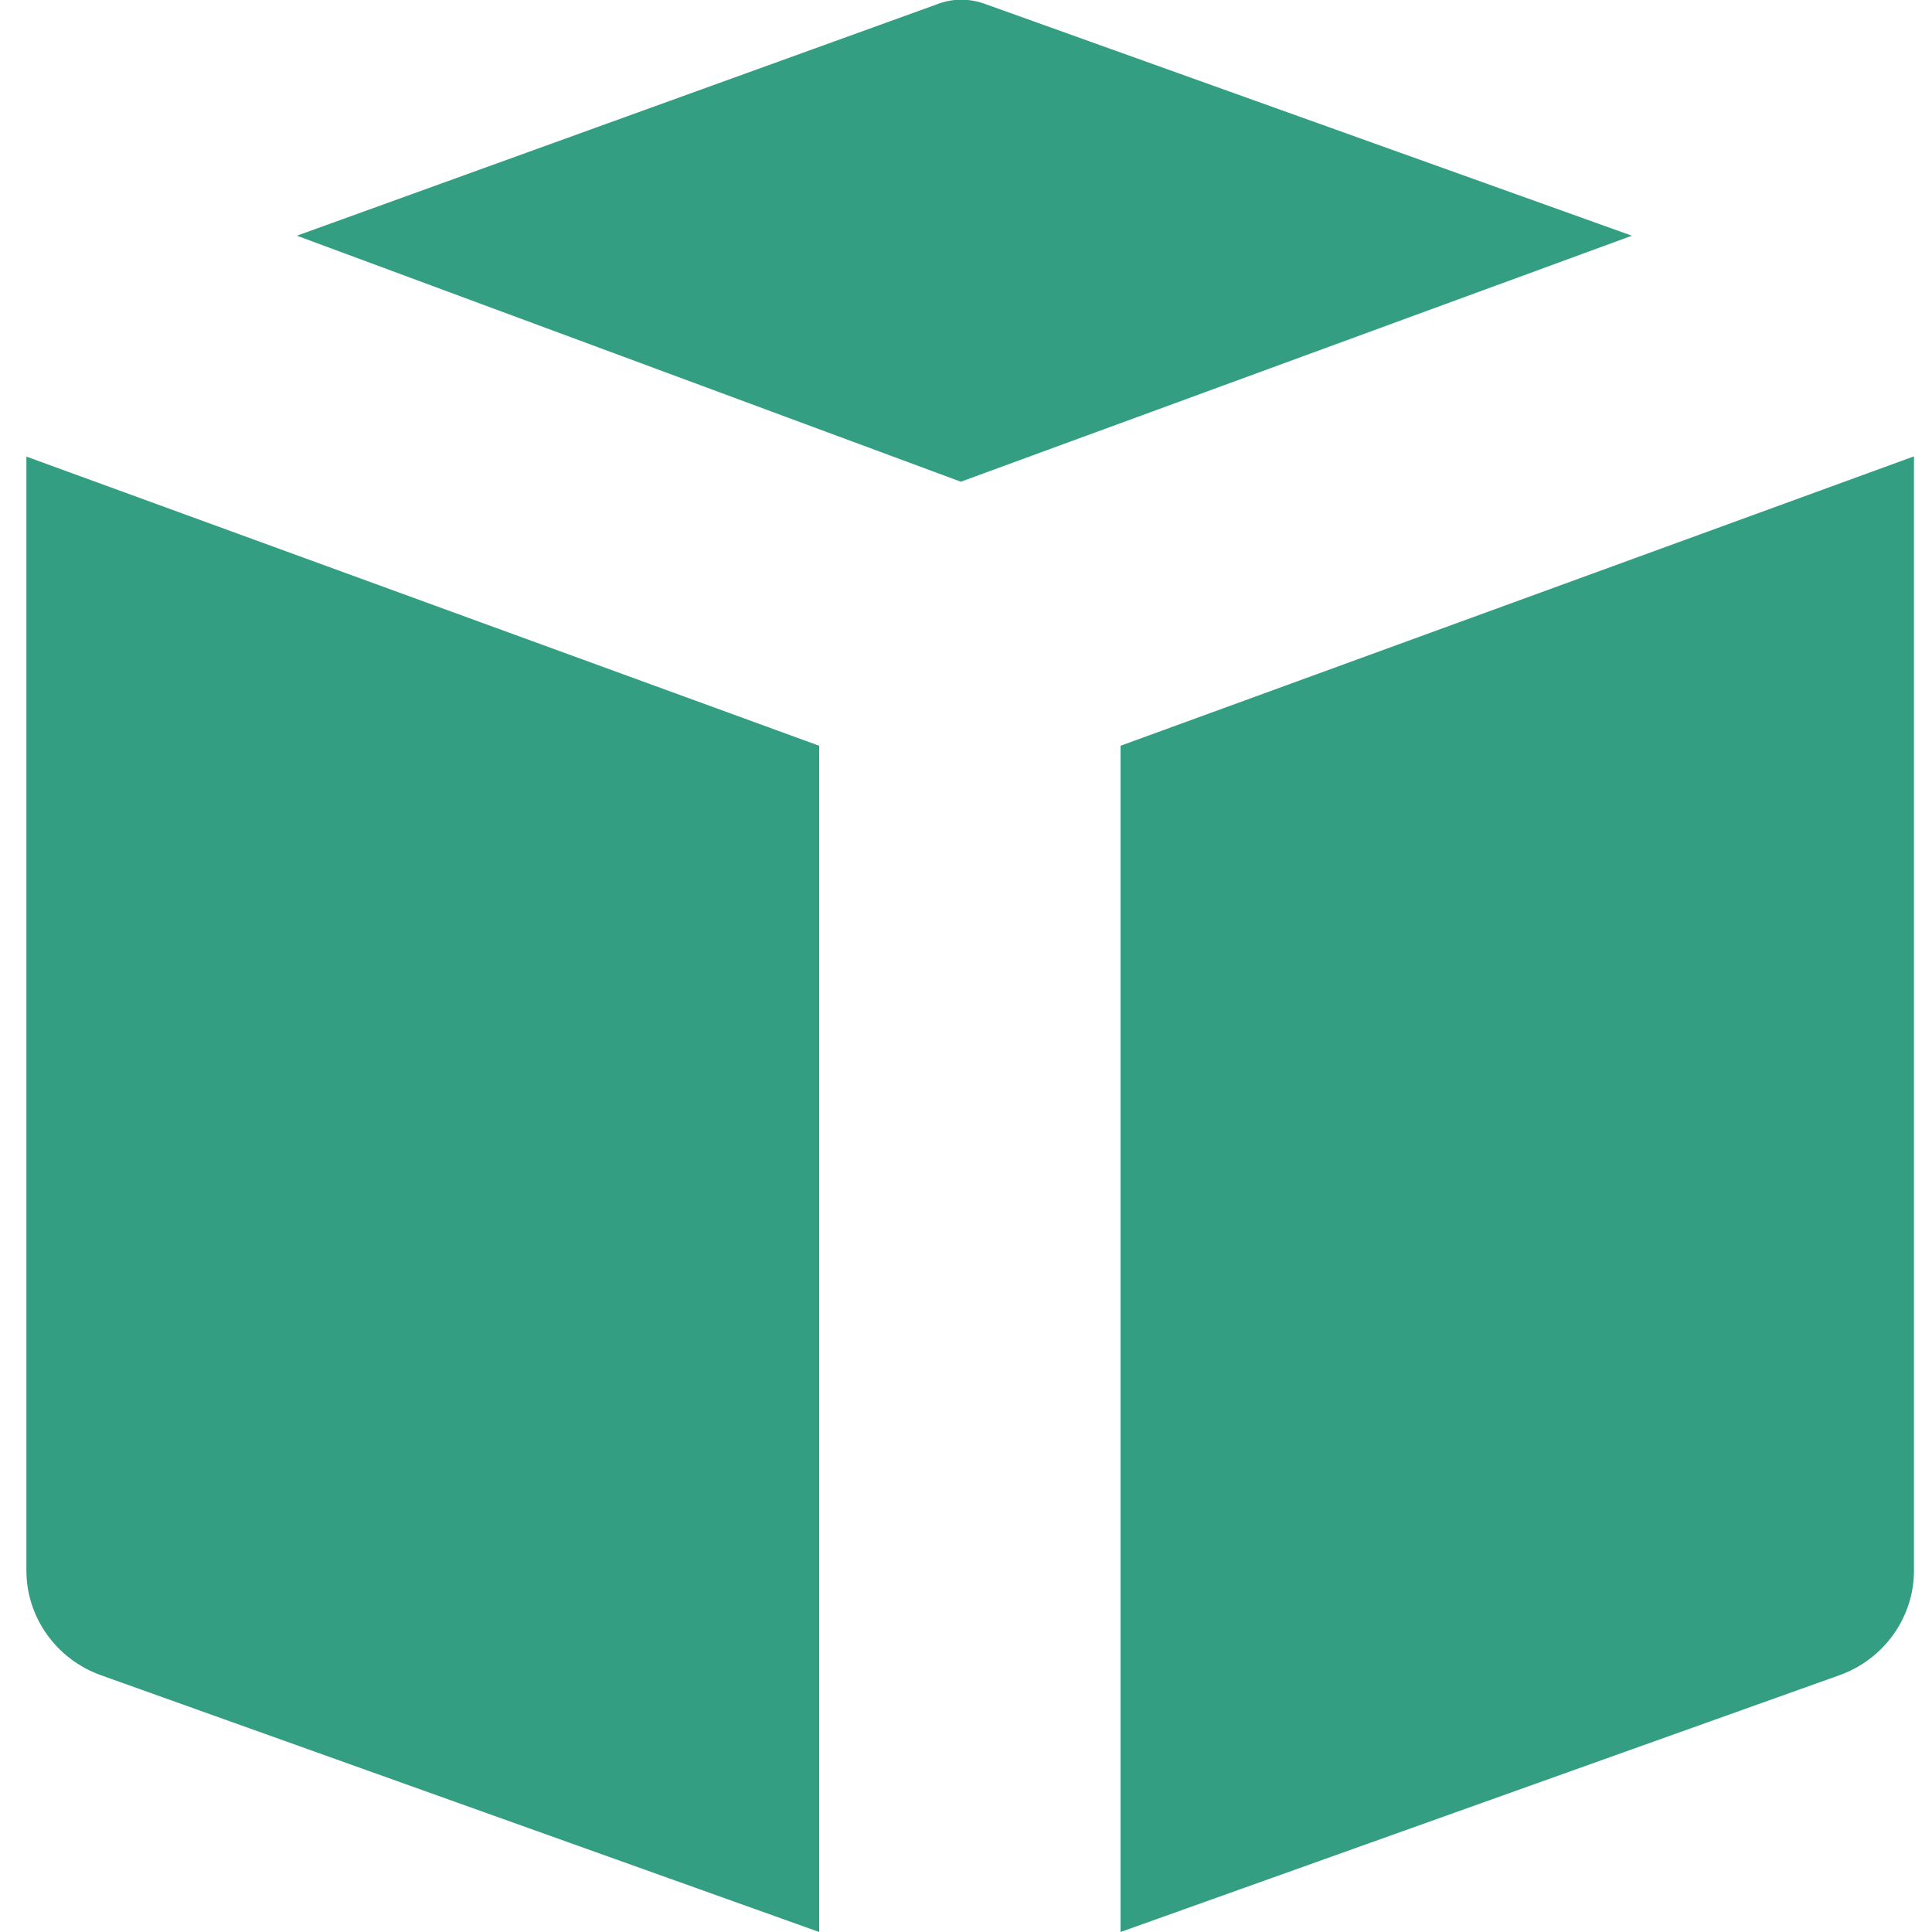
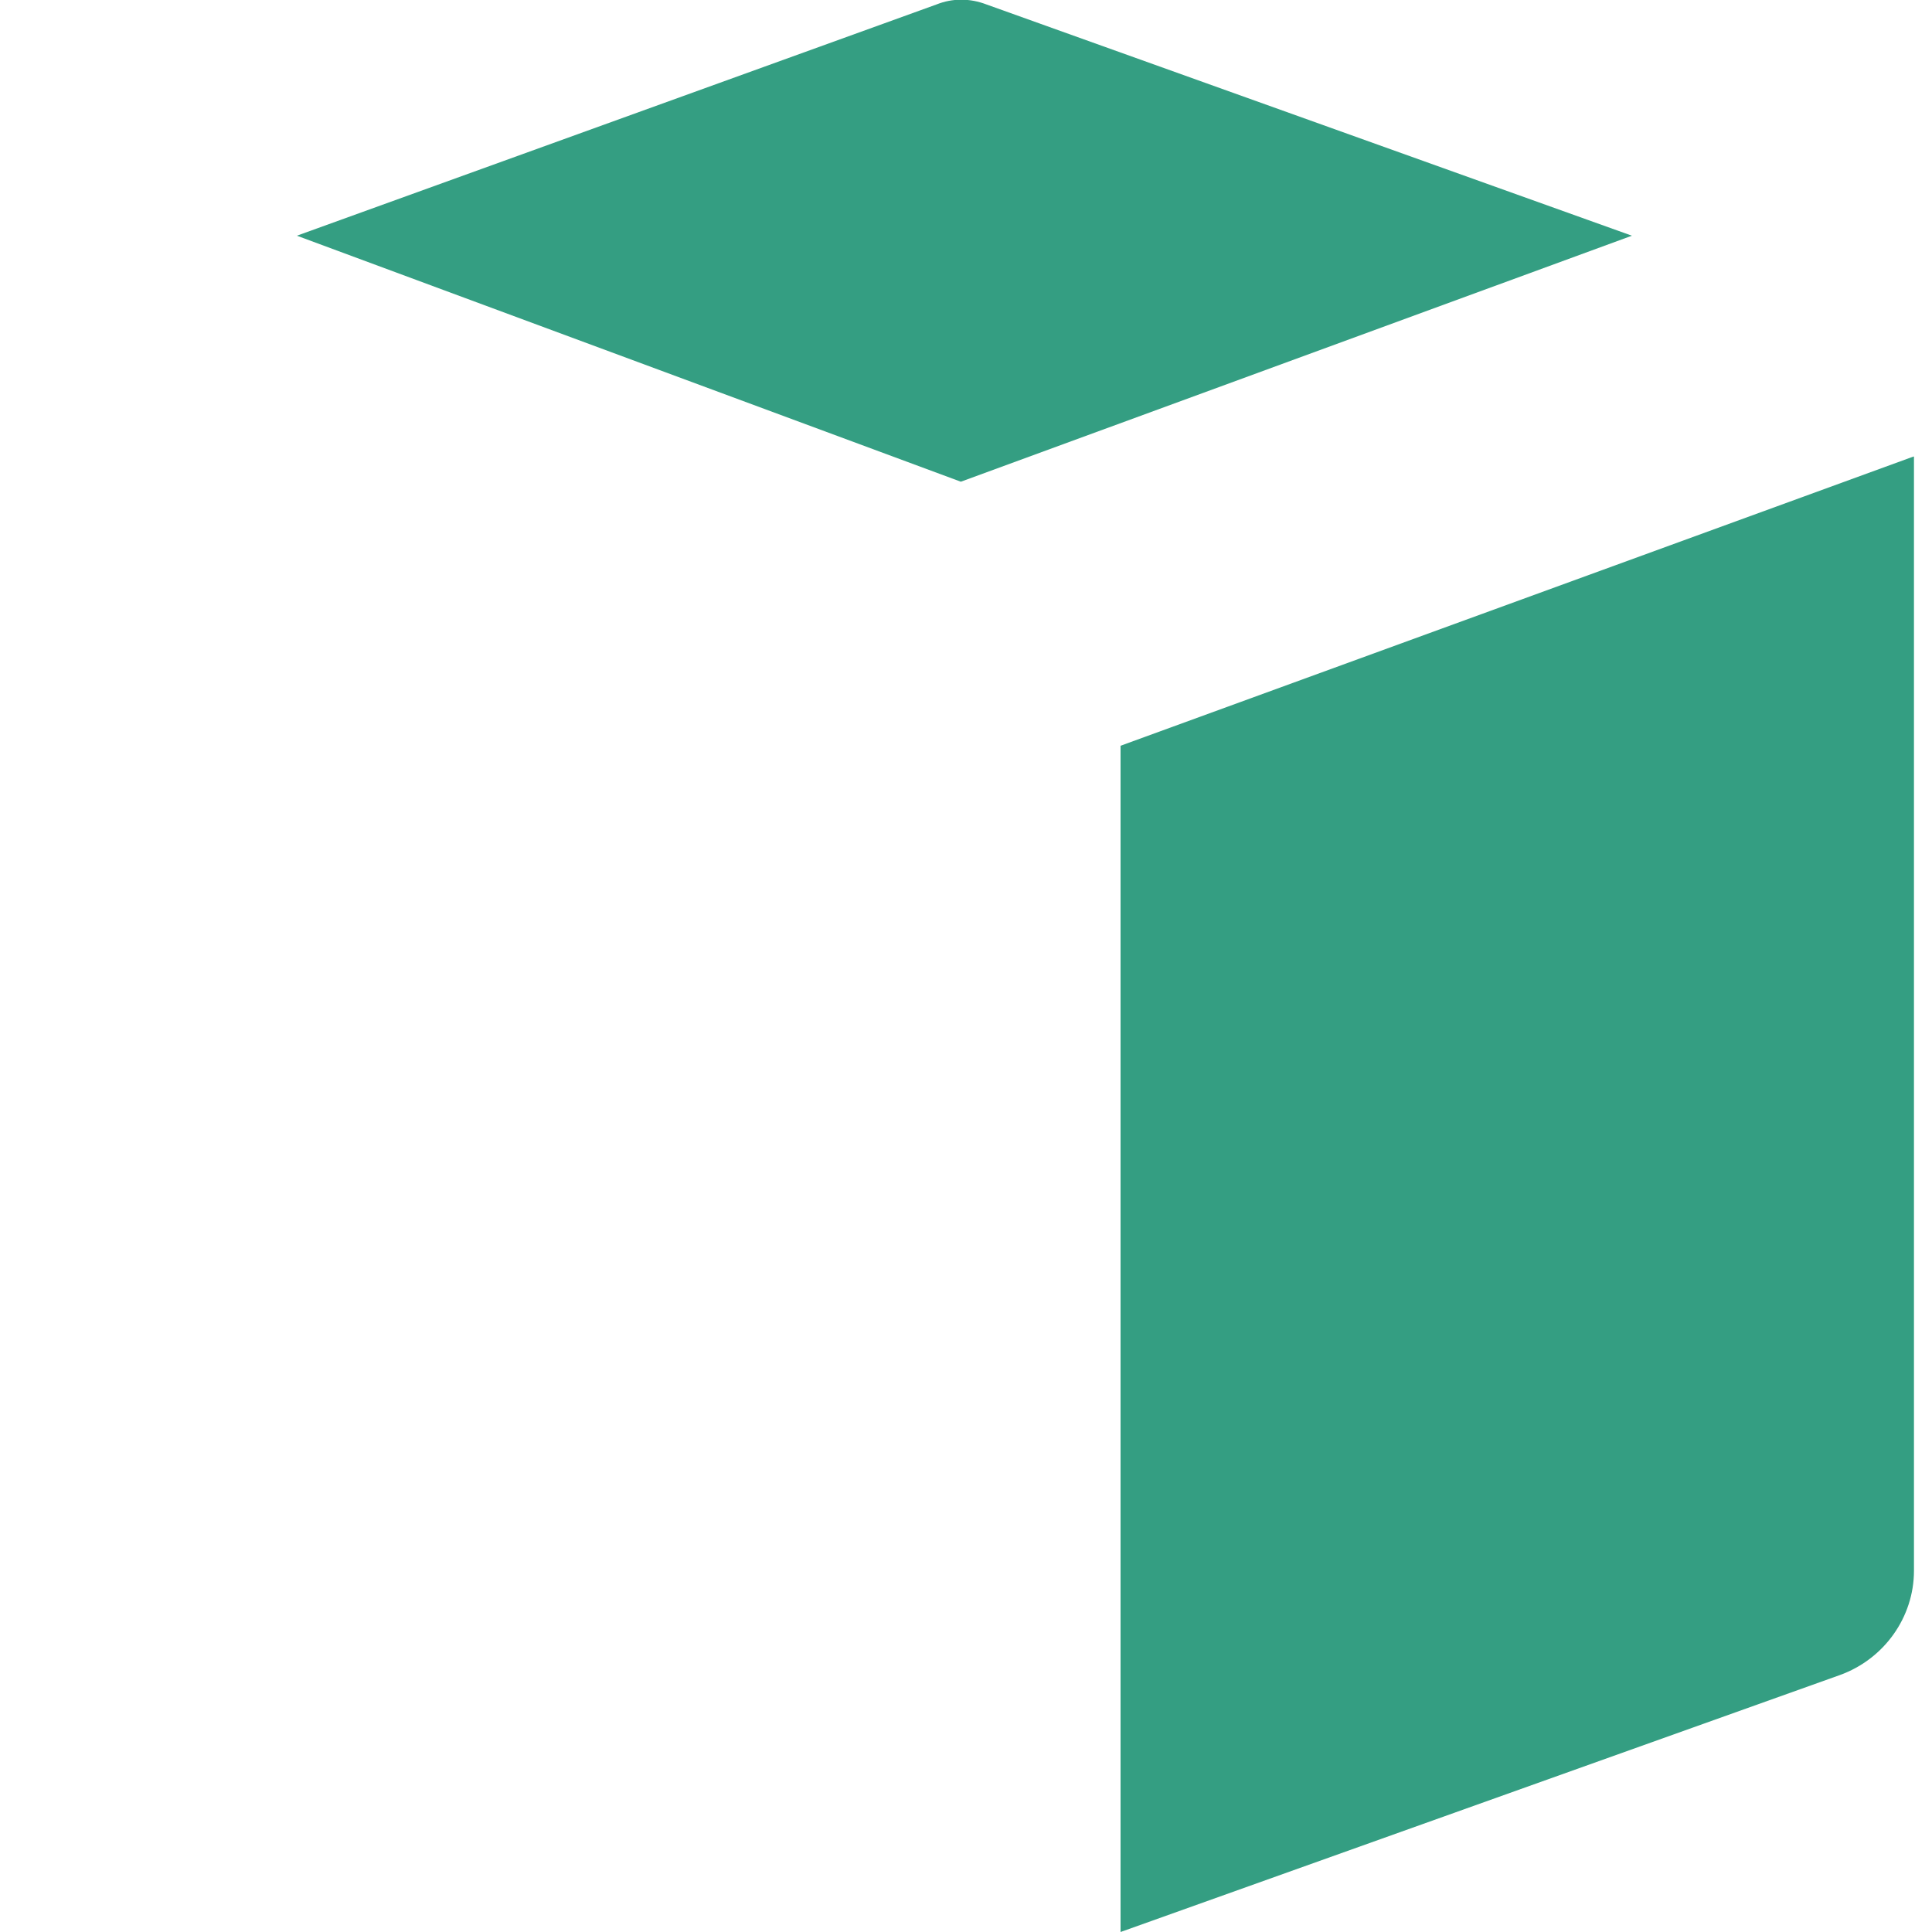
<svg xmlns="http://www.w3.org/2000/svg" version="1.1" id="Layer_1" x="0px" y="0px" viewBox="0 0 300 300" enable-background="new 0 0 300 300" xml:space="preserve">
  <path fill="#349E82" d="M297.1,70.9L174,115.8V300l111.7-39.9c6.9-2.5,11.5-9,11.5-16.2V70.9z" />
-   <path fill="#349E82" d="M4.1,70.9l123.1,44.9V300L15.6,260.1c-6.9-2.5-11.5-9-11.5-16.2V70.9z" />
  <path fill="#349E82" d="M149.2,74.8L46.1,36.6l99.3-35.9c2.5-1,5.2-1,7.8,0l100.2,35.9L149.2,74.8z" />
</svg>